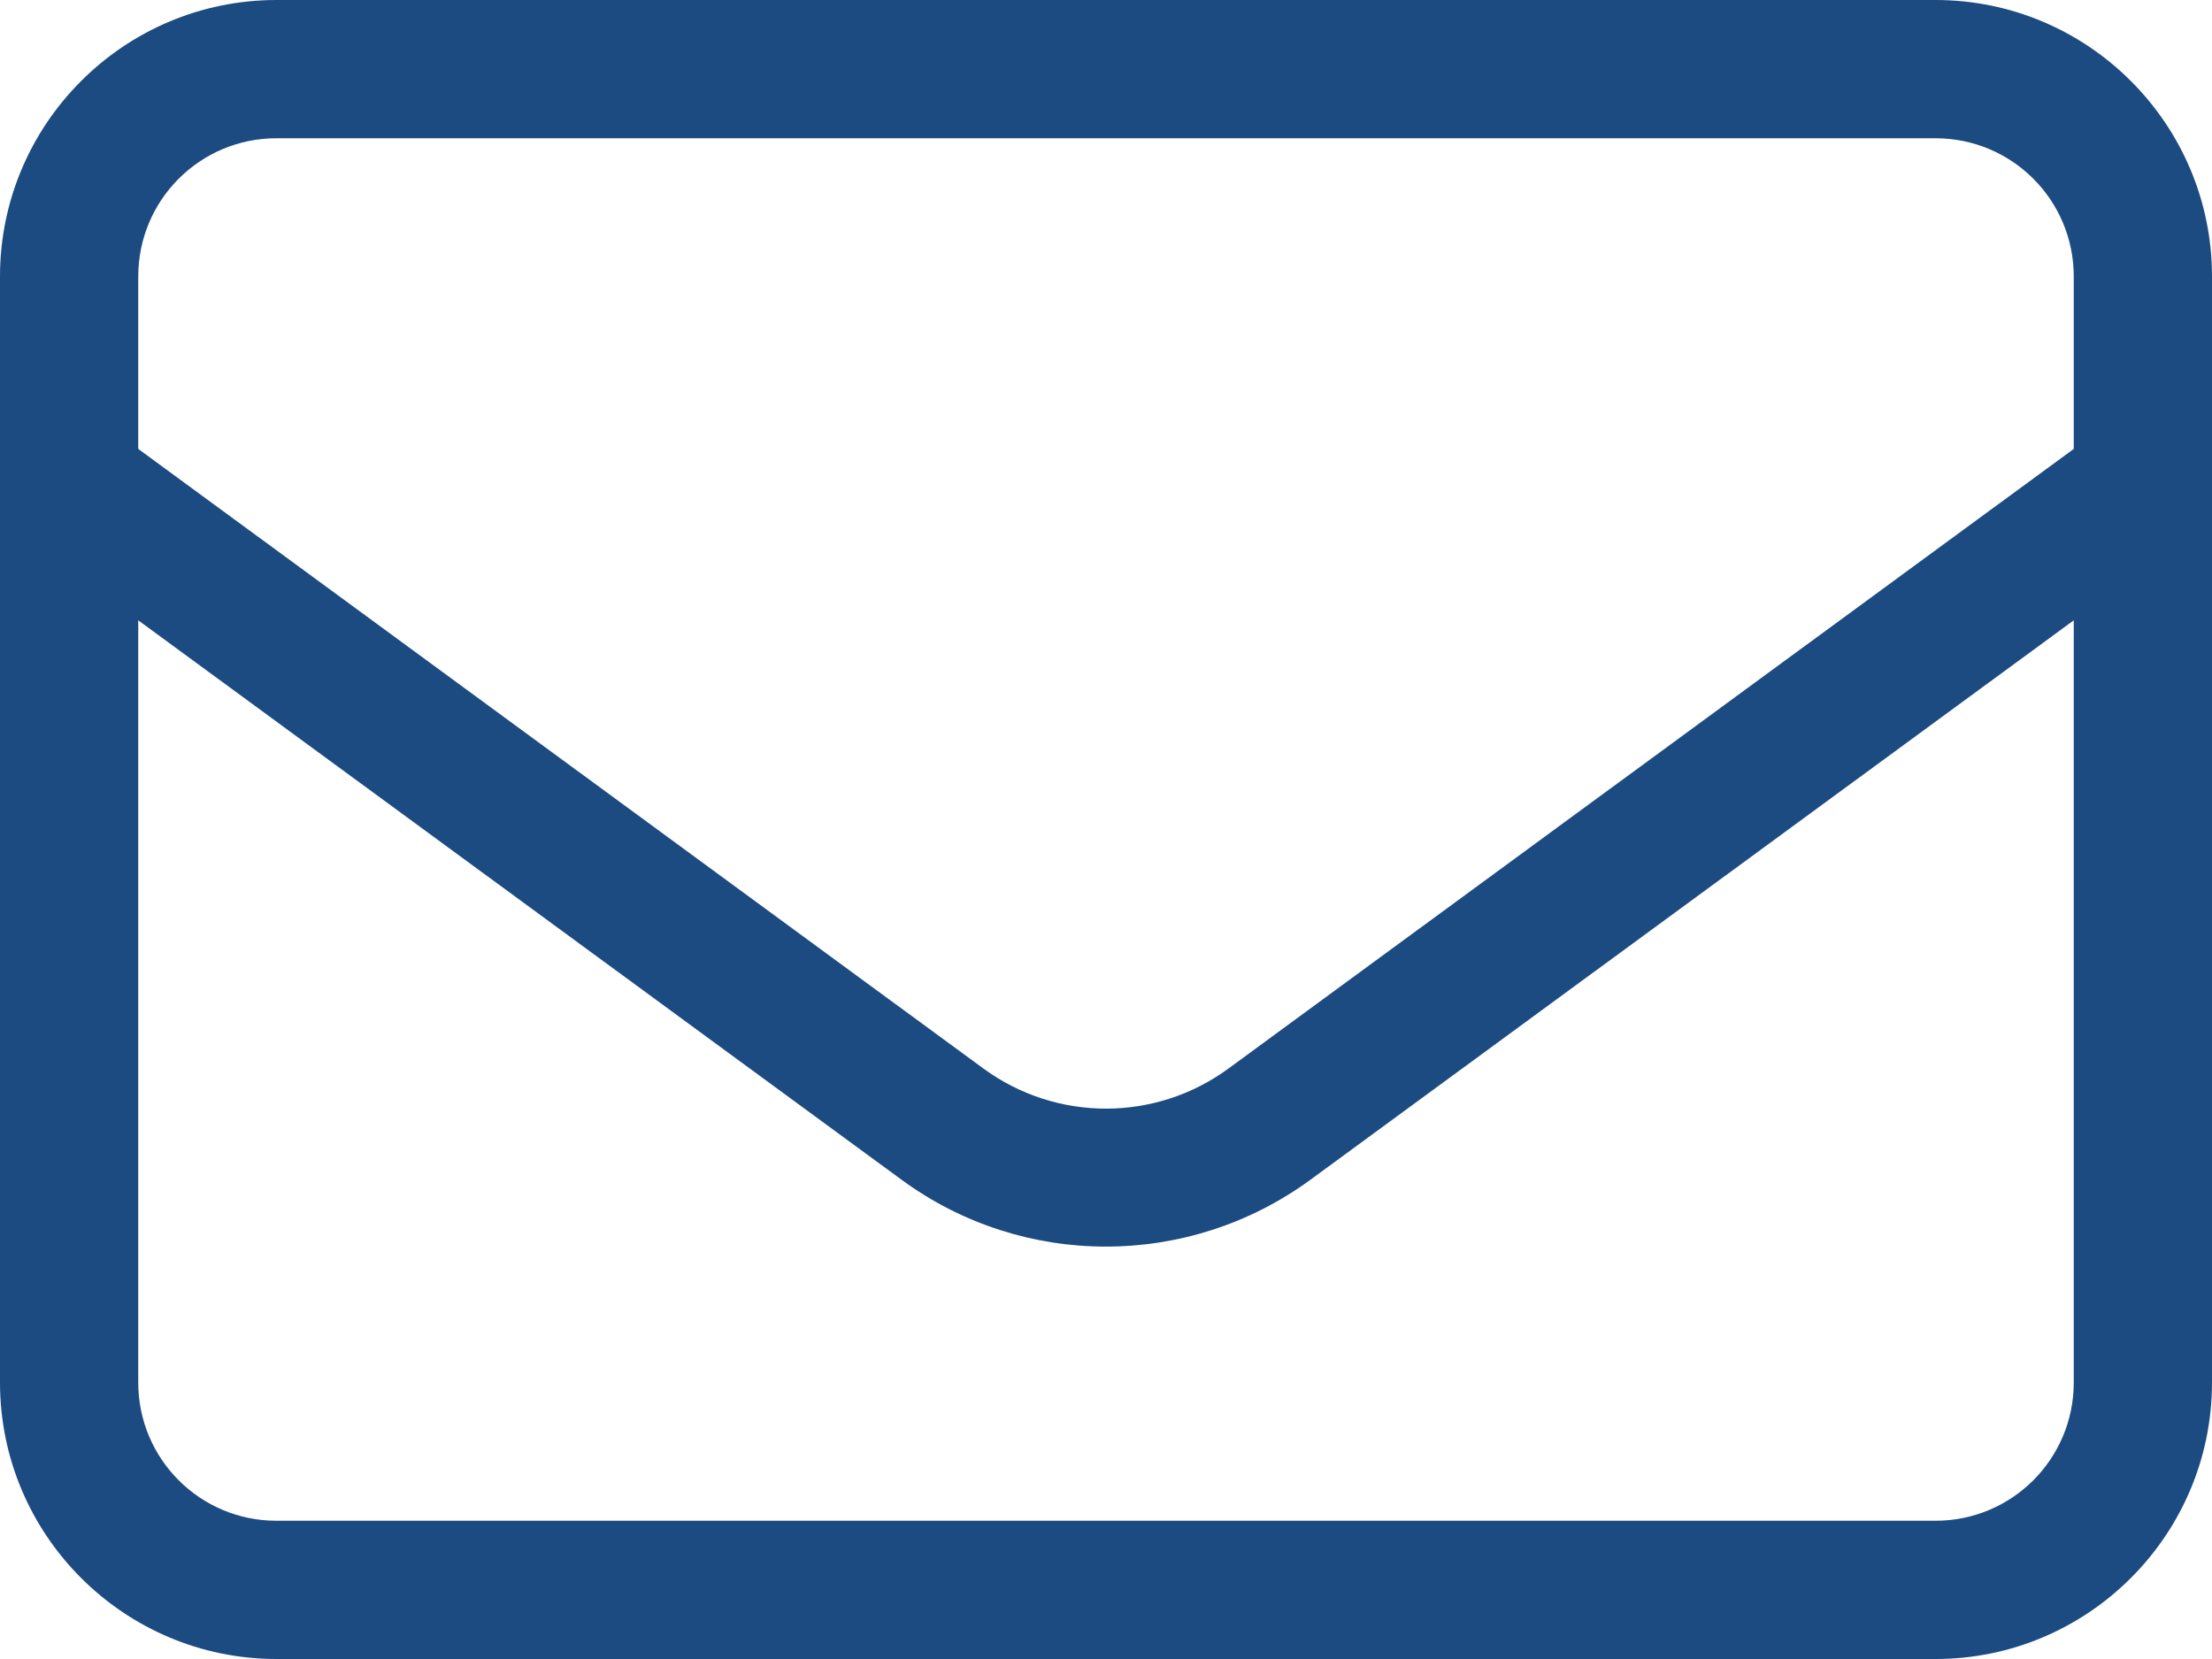
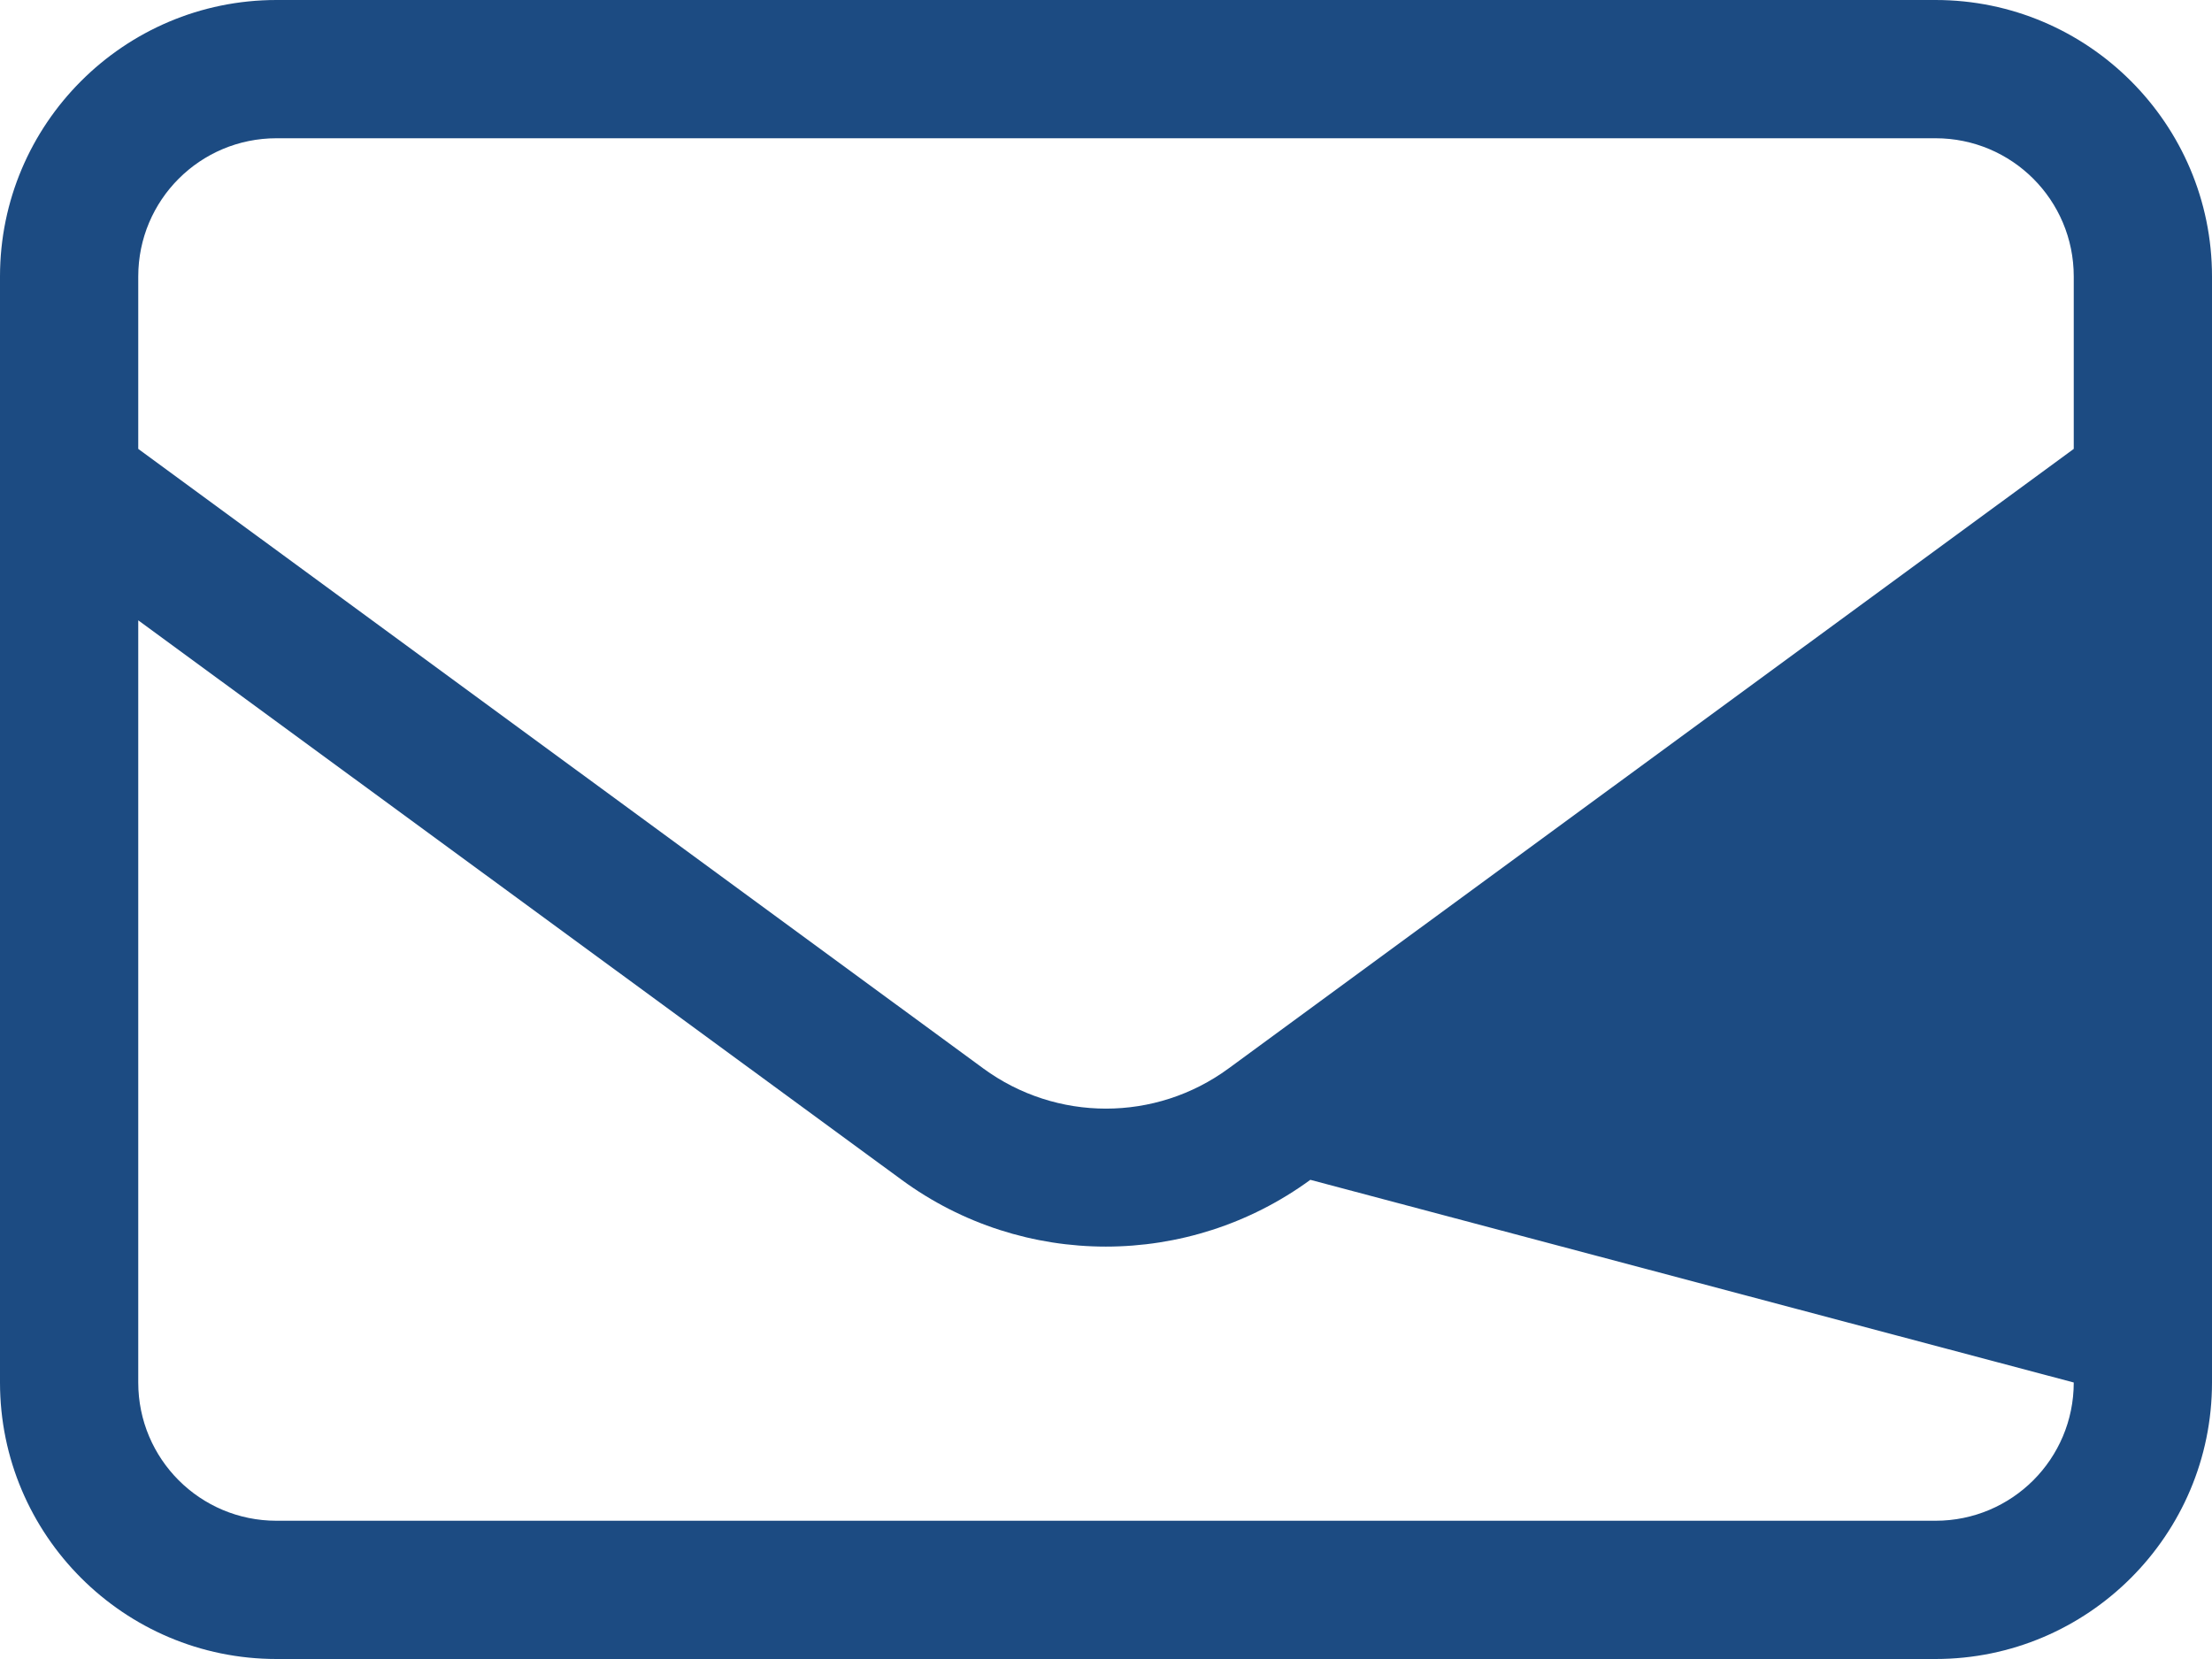
<svg xmlns="http://www.w3.org/2000/svg" width="16" height="12" viewBox="0 0 16 12" fill="none">
-   <path d="M2 1C1.447 1 1 1.447 1 2V3.247L7.112 7.728C7.641 8.116 8.359 8.116 8.887 7.728L15 3.247V2C15 1.447 14.553 1 14 1H2ZM1 4.487V10C1 10.553 1.447 11 2 11H14C14.553 11 15 10.553 15 10V4.487L9.478 8.534C8.597 9.178 7.4 9.178 6.522 8.534L1 4.487ZM0 2C0 0.897 0.897 0 2 0H14C15.103 0 16 0.897 16 2V10C16 11.103 15.103 12 14 12H2C0.897 12 0 11.103 0 10V2Z" fill="#1C4B82" />
+   <path d="M2 1C1.447 1 1 1.447 1 2V3.247L7.112 7.728C7.641 8.116 8.359 8.116 8.887 7.728L15 3.247V2C15 1.447 14.553 1 14 1H2ZM1 4.487V10C1 10.553 1.447 11 2 11H14C14.553 11 15 10.553 15 10L9.478 8.534C8.597 9.178 7.4 9.178 6.522 8.534L1 4.487ZM0 2C0 0.897 0.897 0 2 0H14C15.103 0 16 0.897 16 2V10C16 11.103 15.103 12 14 12H2C0.897 12 0 11.103 0 10V2Z" fill="#1C4B82" />
</svg>